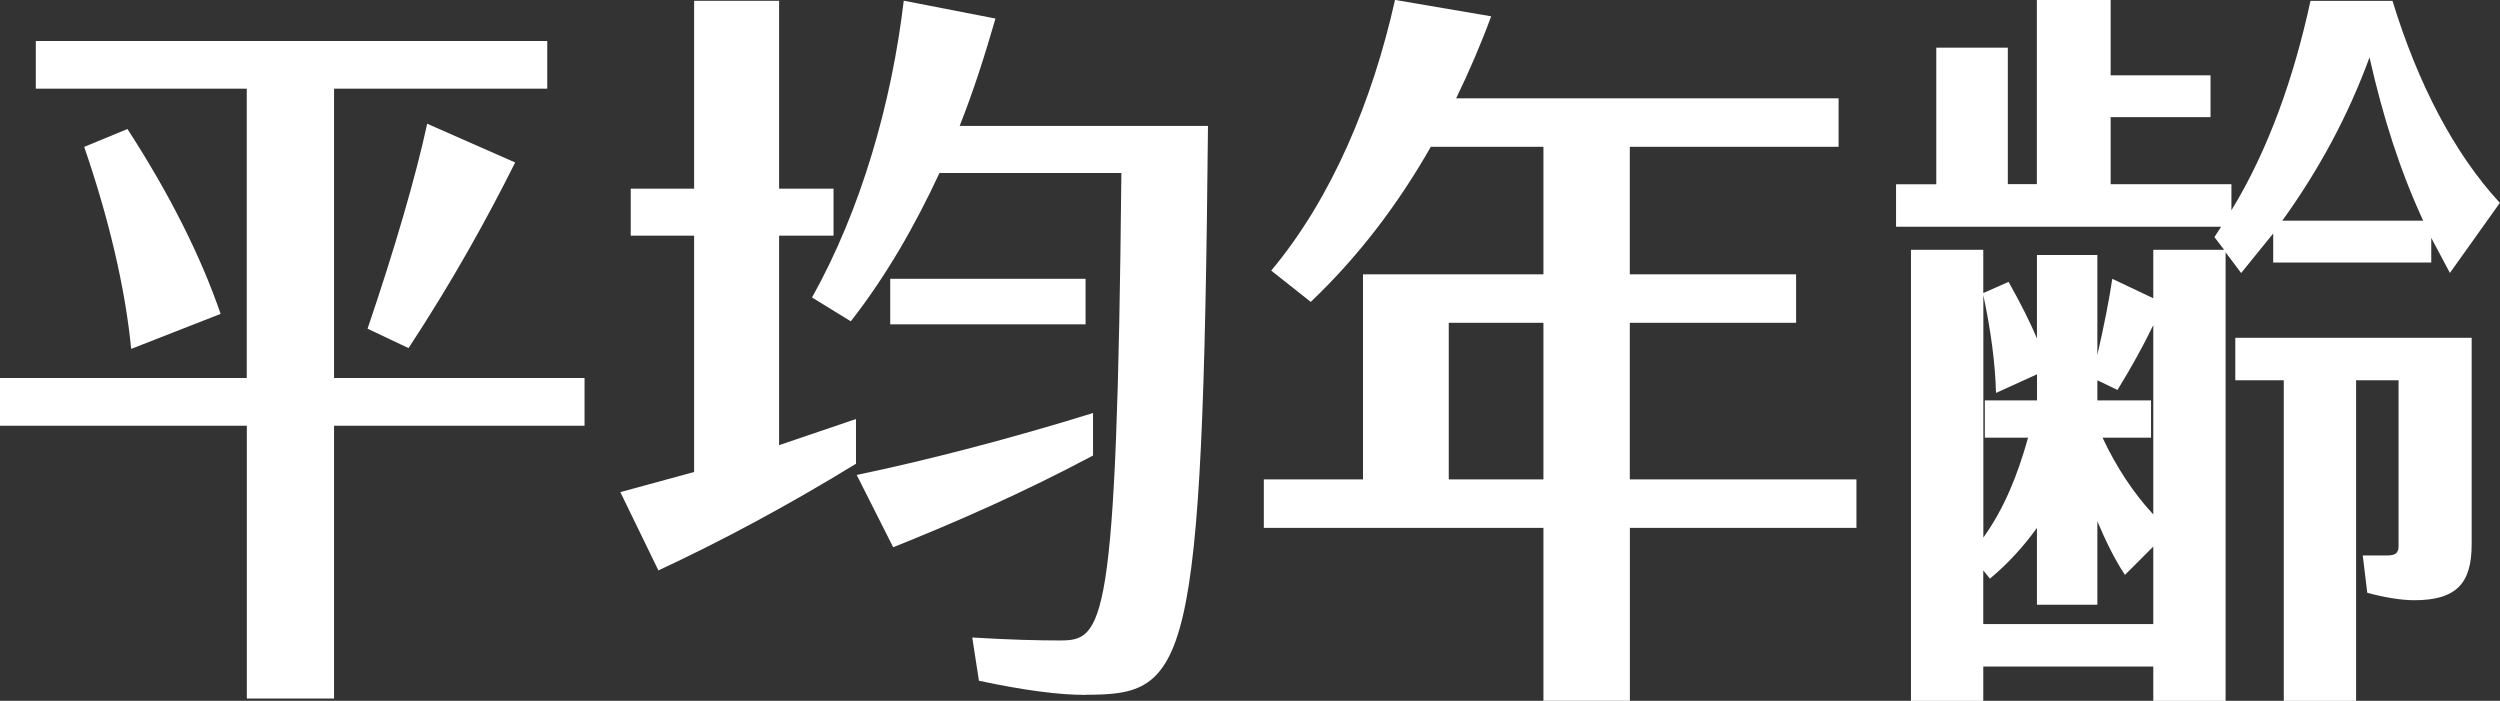
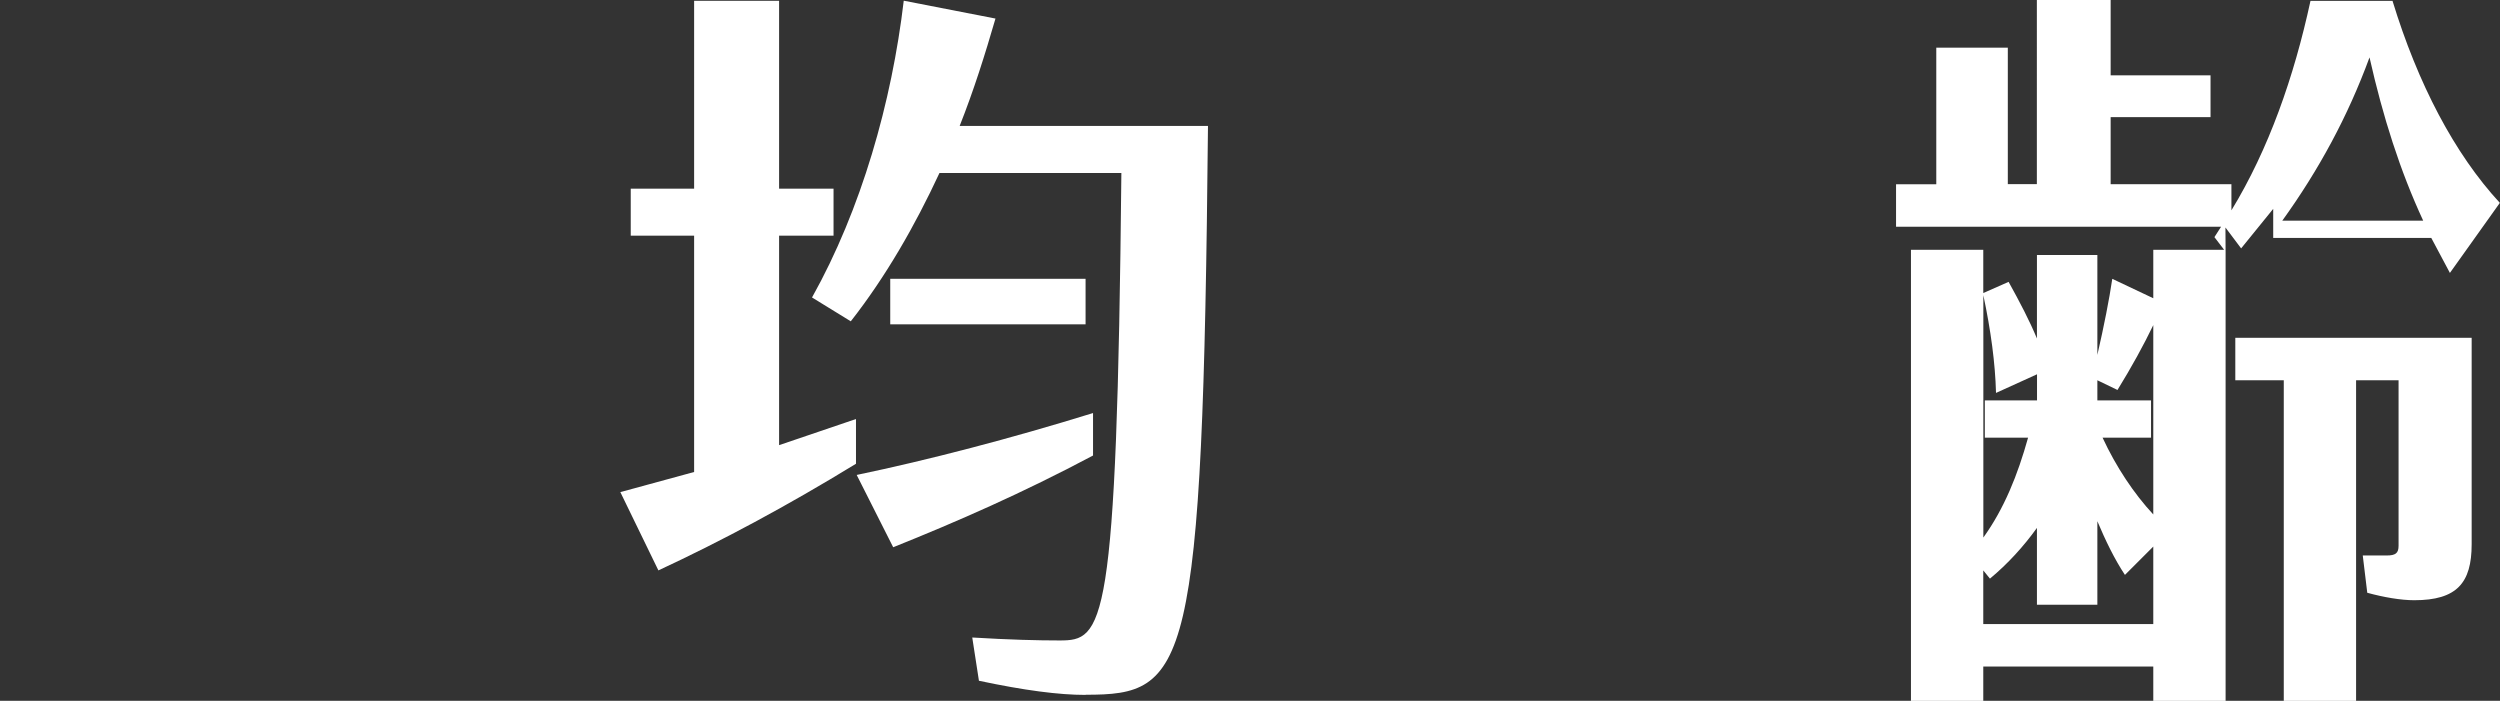
<svg xmlns="http://www.w3.org/2000/svg" id="_レイヤー_2" data-name="レイヤー 2" viewBox="0 0 321.88 90.23">
  <rect x="0" y="0" width="321.88" height="90.23" fill="#333333" stroke="none" />
  <g id="_レイヤー_1-2" data-name="レイヤー 1">
    <g>
-       <path d="M75.26,54.81h-32.25v35.13h-11.23v-35.13H0v-6.14h31.77V11.42H4.61v-6.14h65.85v6.14h-27.45v37.25h32.25v6.14ZM28.41,40.41l-11.52,4.51c-.77-7.87-2.88-16.8-6.05-26.01l5.57-2.3c5.47,8.45,9.41,16.32,12,23.81ZM47.32,42.33c3.46-10.17,6.24-19.68,7.68-26.4l11.33,4.99c-3.65,7.3-8.06,15.26-13.73,23.9l-5.28-2.5Z" fill="#fff" stroke-width="0" />
      <path d="M100.32,57.31l9.89-3.36v5.76c-8.93,5.47-17.38,9.98-25.44,13.73l-4.9-10.08,9.5-2.59v-30.43h-8.16v-6.05h8.16V.1h10.94v24.19h7.01v6.05h-7.01v26.97ZM139.77,89.47c-3.46,0-7.87-.58-13.73-1.82l-.86-5.57c4.8.29,8.45.38,11.23.38,5.66,0,7.39-1.15,7.97-60.19h-23.42c-3.17,6.82-6.91,13.34-11.42,19.1l-4.99-3.07c6.34-11.33,10.27-25.15,11.81-38.21l11.81,2.3c-1.34,4.61-2.78,9.21-4.61,13.82h31.97c-.67,70.55-2.69,73.24-15.74,73.24ZM140.73,58.65c-9.02,4.8-17.57,8.54-25.73,11.81l-4.7-9.31c9.22-1.92,19.87-4.7,30.43-7.97v5.47ZM139.77,35.9v5.86h-25.15v-5.86h25.15Z" fill="#fff" stroke-width="0" />
-       <path d="M239.03,67.96h-29.18v22.27h-11.13v-22.27h-36v-6.24h12.77v-26.4h23.23v-16.42h-14.5c-4.32,7.58-9.41,14.21-15.46,19.97l-5.09-4.03c7.87-9.41,13.06-21.98,15.94-34.85l12.38,2.11c-1.34,3.65-2.88,7.2-4.51,10.56h49.24v6.24h-26.88v16.42h21.41v6.24h-21.41v20.16h29.18v6.24ZM198.72,61.72v-20.16h-12.19v20.16h12.19Z" fill="#fff" stroke-width="0" />
-       <path d="M286.55,32.45v57.79h-9.31v-4.42h-21.89v4.42h-9.31v-58.08h9.31v5.57l3.26-1.44c1.44,2.59,2.69,4.99,3.65,7.29v-10.75h7.78v12.86c.86-3.74,1.54-7.2,1.92-9.79l5.28,2.5v-6.24h9.12l-1.25-1.63.86-1.34h-41.85v-5.47h5.18V6.14h9.21v17.57h3.74V0h9.5v9.7h12.86v5.38h-12.86v8.64h15.55v3.36c4.8-7.87,8.06-17.18,10.18-26.97h10.56c3.26,10.66,7.97,19.68,13.82,26.01l-6.43,9.02-2.4-4.51v3.17h-20.35v-3.74l-4.13,5.09-2.02-2.69ZM255.36,38.01v31.2c2.69-3.74,4.42-8.06,5.76-12.86h-5.57v-4.8h6.72v-3.36l-5.28,2.4c-.1-3.84-.67-8.06-1.63-12.58ZM277.24,80.35v-9.98l-3.65,3.65c-1.34-2.02-2.5-4.42-3.55-6.91v10.75h-7.78v-9.89c-1.73,2.4-3.74,4.61-6.05,6.53l-.86-1.06v6.91h21.89ZM270.04,48.96v2.59h6.91v4.8h-6.24c1.73,3.74,4.03,7.2,6.53,9.89v-24.38c-1.25,2.59-2.78,5.38-4.61,8.35l-2.59-1.25ZM318.23,70.08c0,4.99-1.92,7.2-7.39,7.2-1.73,0-3.94-.38-6.05-.96l-.58-4.8h3.07c1.15,0,1.54-.29,1.54-1.25v-21.31h-5.47v41.28h-9.31v-41.28h-6.24v-5.47h30.43v26.59ZM293.85,28.41h18.14c-2.98-6.43-5.18-13.34-6.91-21.02-2.78,7.58-6.53,14.5-11.23,21.02Z" fill="#fff" stroke-width="0" />
+       <path d="M286.55,32.45v57.79h-9.31v-4.42h-21.89v4.42h-9.31v-58.08h9.31v5.57l3.26-1.44c1.44,2.59,2.69,4.99,3.65,7.29v-10.75h7.78v12.86c.86-3.74,1.54-7.2,1.92-9.79l5.28,2.5v-6.24h9.12l-1.25-1.63.86-1.34h-41.85v-5.47h5.18V6.14h9.21v17.57h3.74V0h9.5v9.7h12.86v5.38h-12.86v8.64h15.55v3.36c4.8-7.87,8.06-17.18,10.18-26.97h10.56c3.26,10.66,7.97,19.68,13.82,26.01l-6.43,9.02-2.4-4.51h-20.35v-3.74l-4.13,5.09-2.02-2.69ZM255.36,38.01v31.2c2.69-3.74,4.42-8.06,5.76-12.86h-5.57v-4.8h6.72v-3.36l-5.28,2.4c-.1-3.84-.67-8.06-1.63-12.58ZM277.24,80.35v-9.98l-3.65,3.65c-1.34-2.02-2.5-4.42-3.55-6.91v10.75h-7.78v-9.89c-1.73,2.4-3.74,4.61-6.05,6.53l-.86-1.06v6.91h21.89ZM270.04,48.96v2.59h6.91v4.8h-6.24c1.73,3.74,4.03,7.2,6.53,9.89v-24.38c-1.25,2.59-2.78,5.38-4.61,8.35l-2.59-1.25ZM318.23,70.08c0,4.99-1.92,7.2-7.39,7.2-1.73,0-3.94-.38-6.05-.96l-.58-4.8h3.07c1.15,0,1.54-.29,1.54-1.25v-21.31h-5.47v41.28h-9.31v-41.28h-6.24v-5.47h30.43v26.59ZM293.85,28.41h18.14c-2.98-6.43-5.18-13.34-6.91-21.02-2.78,7.58-6.53,14.5-11.23,21.02Z" fill="#fff" stroke-width="0" />
    </g>
  </g>
</svg>